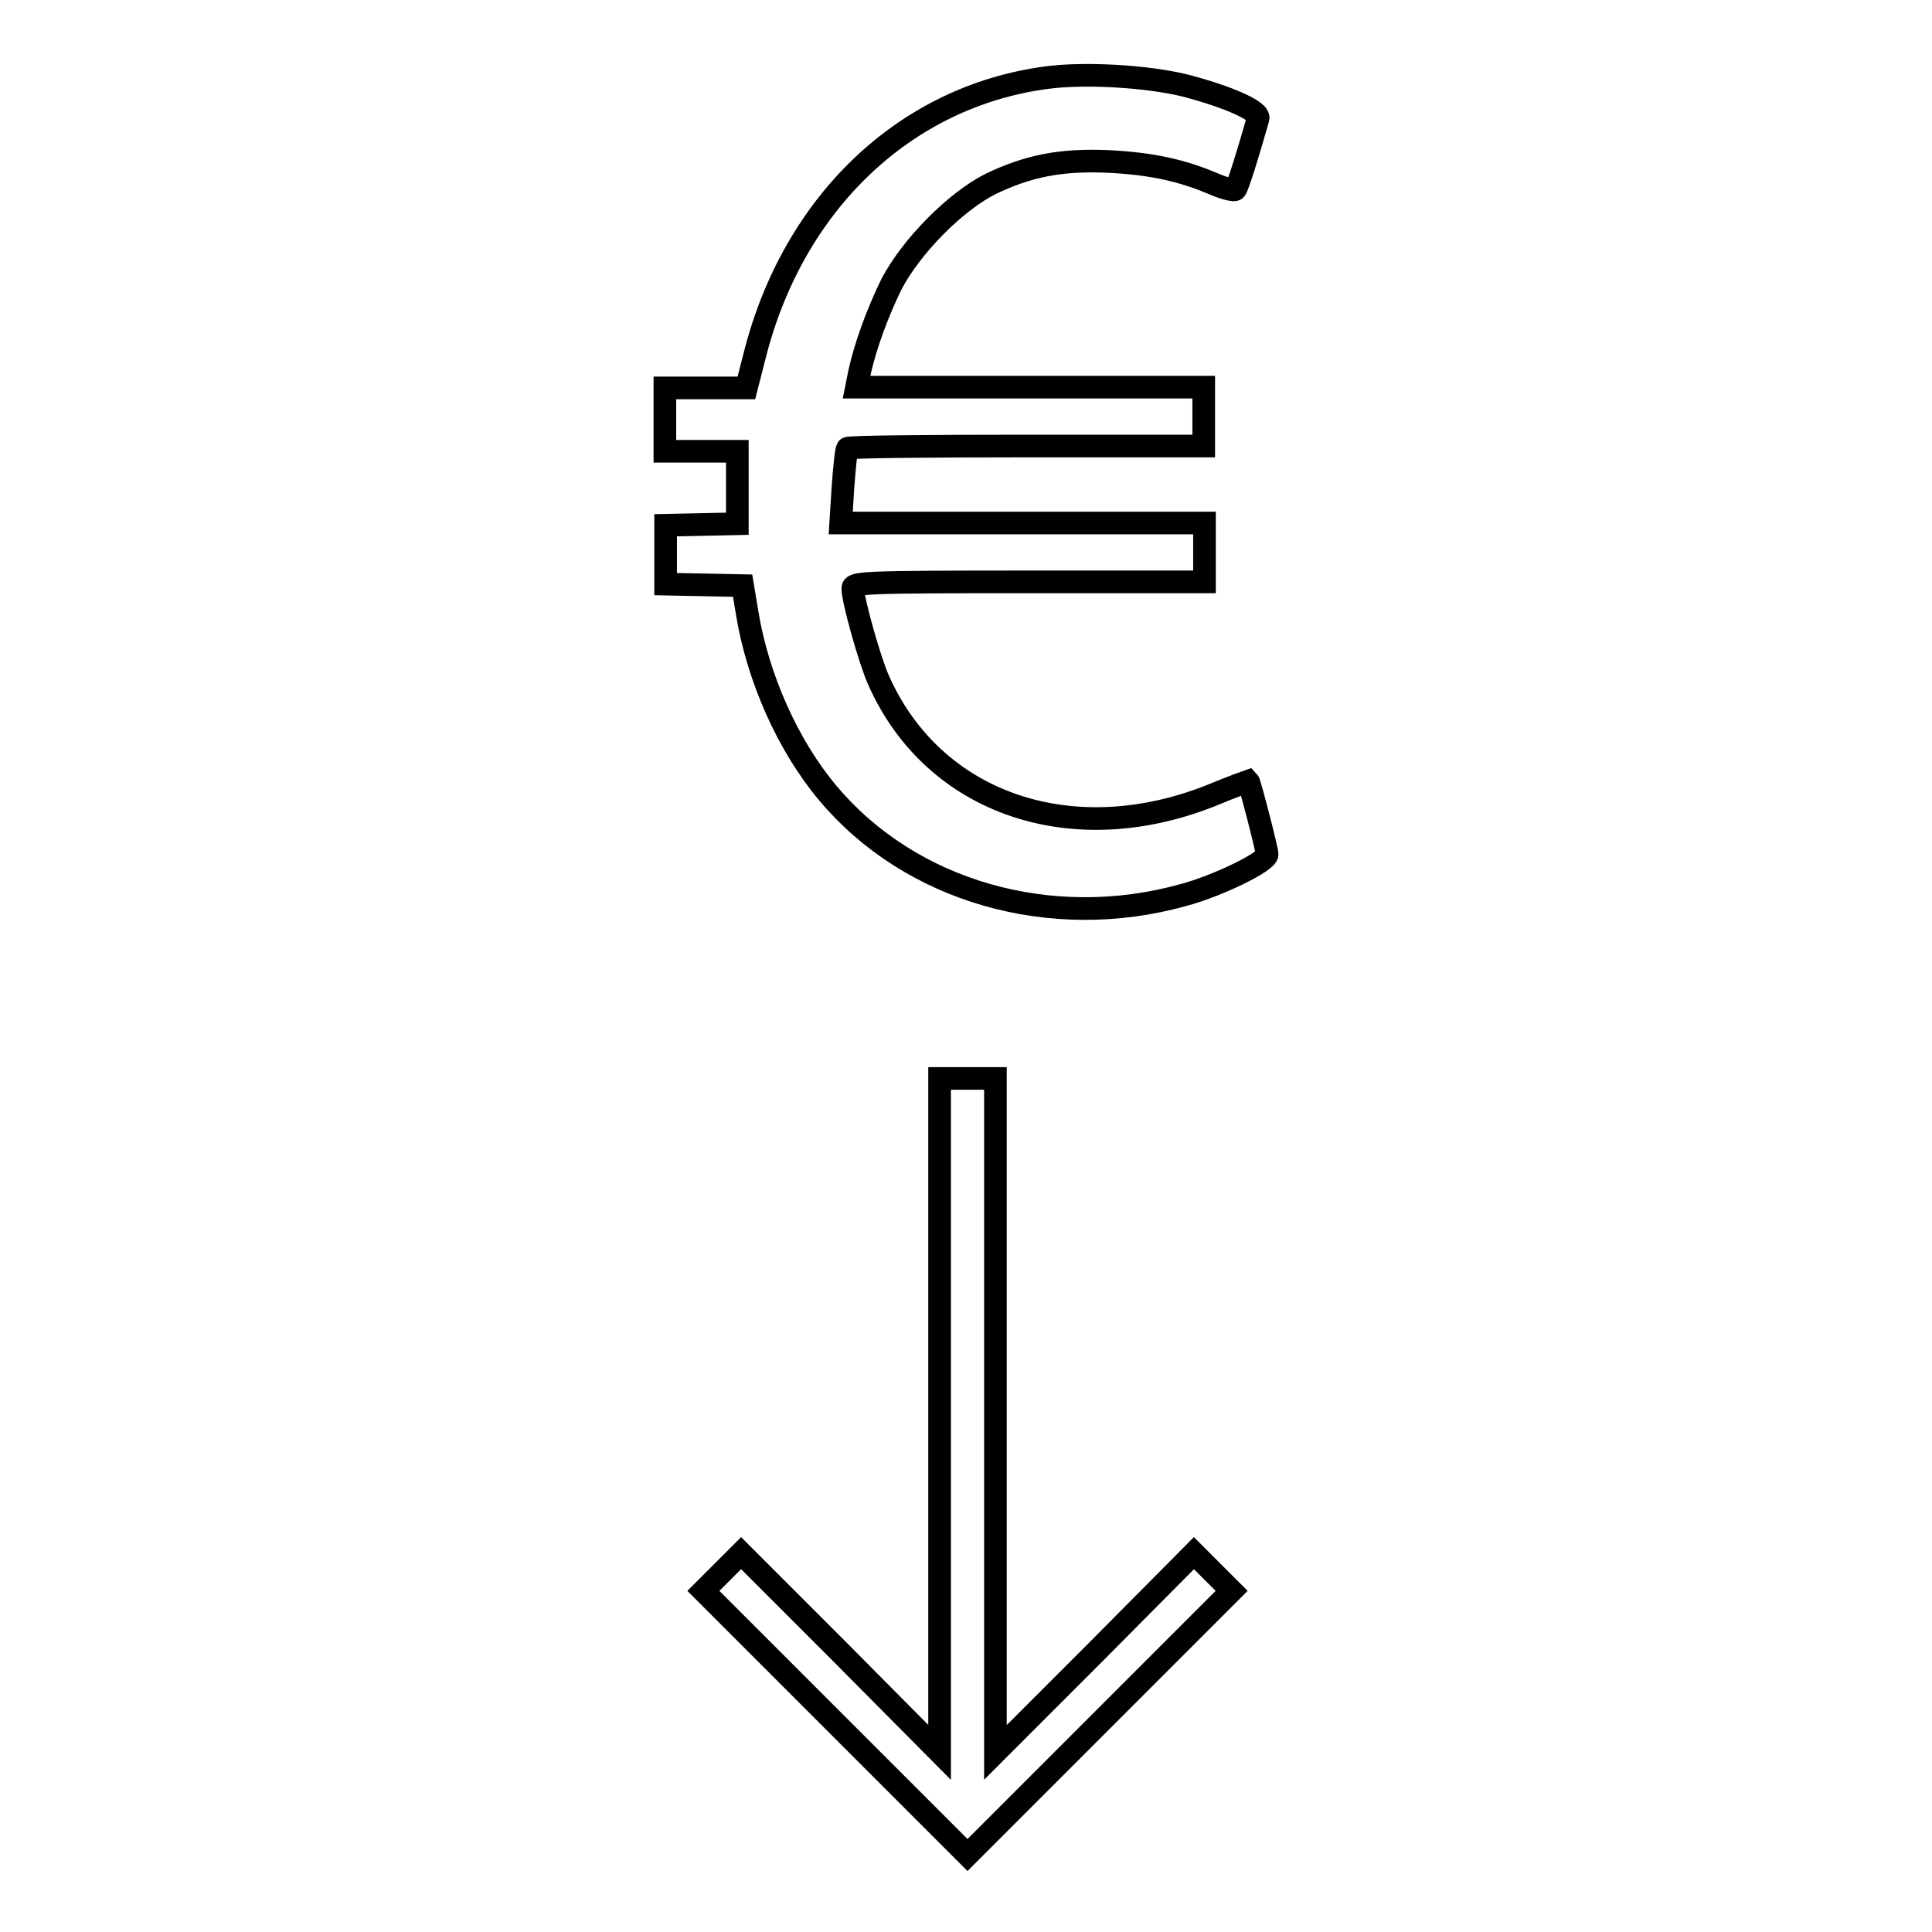
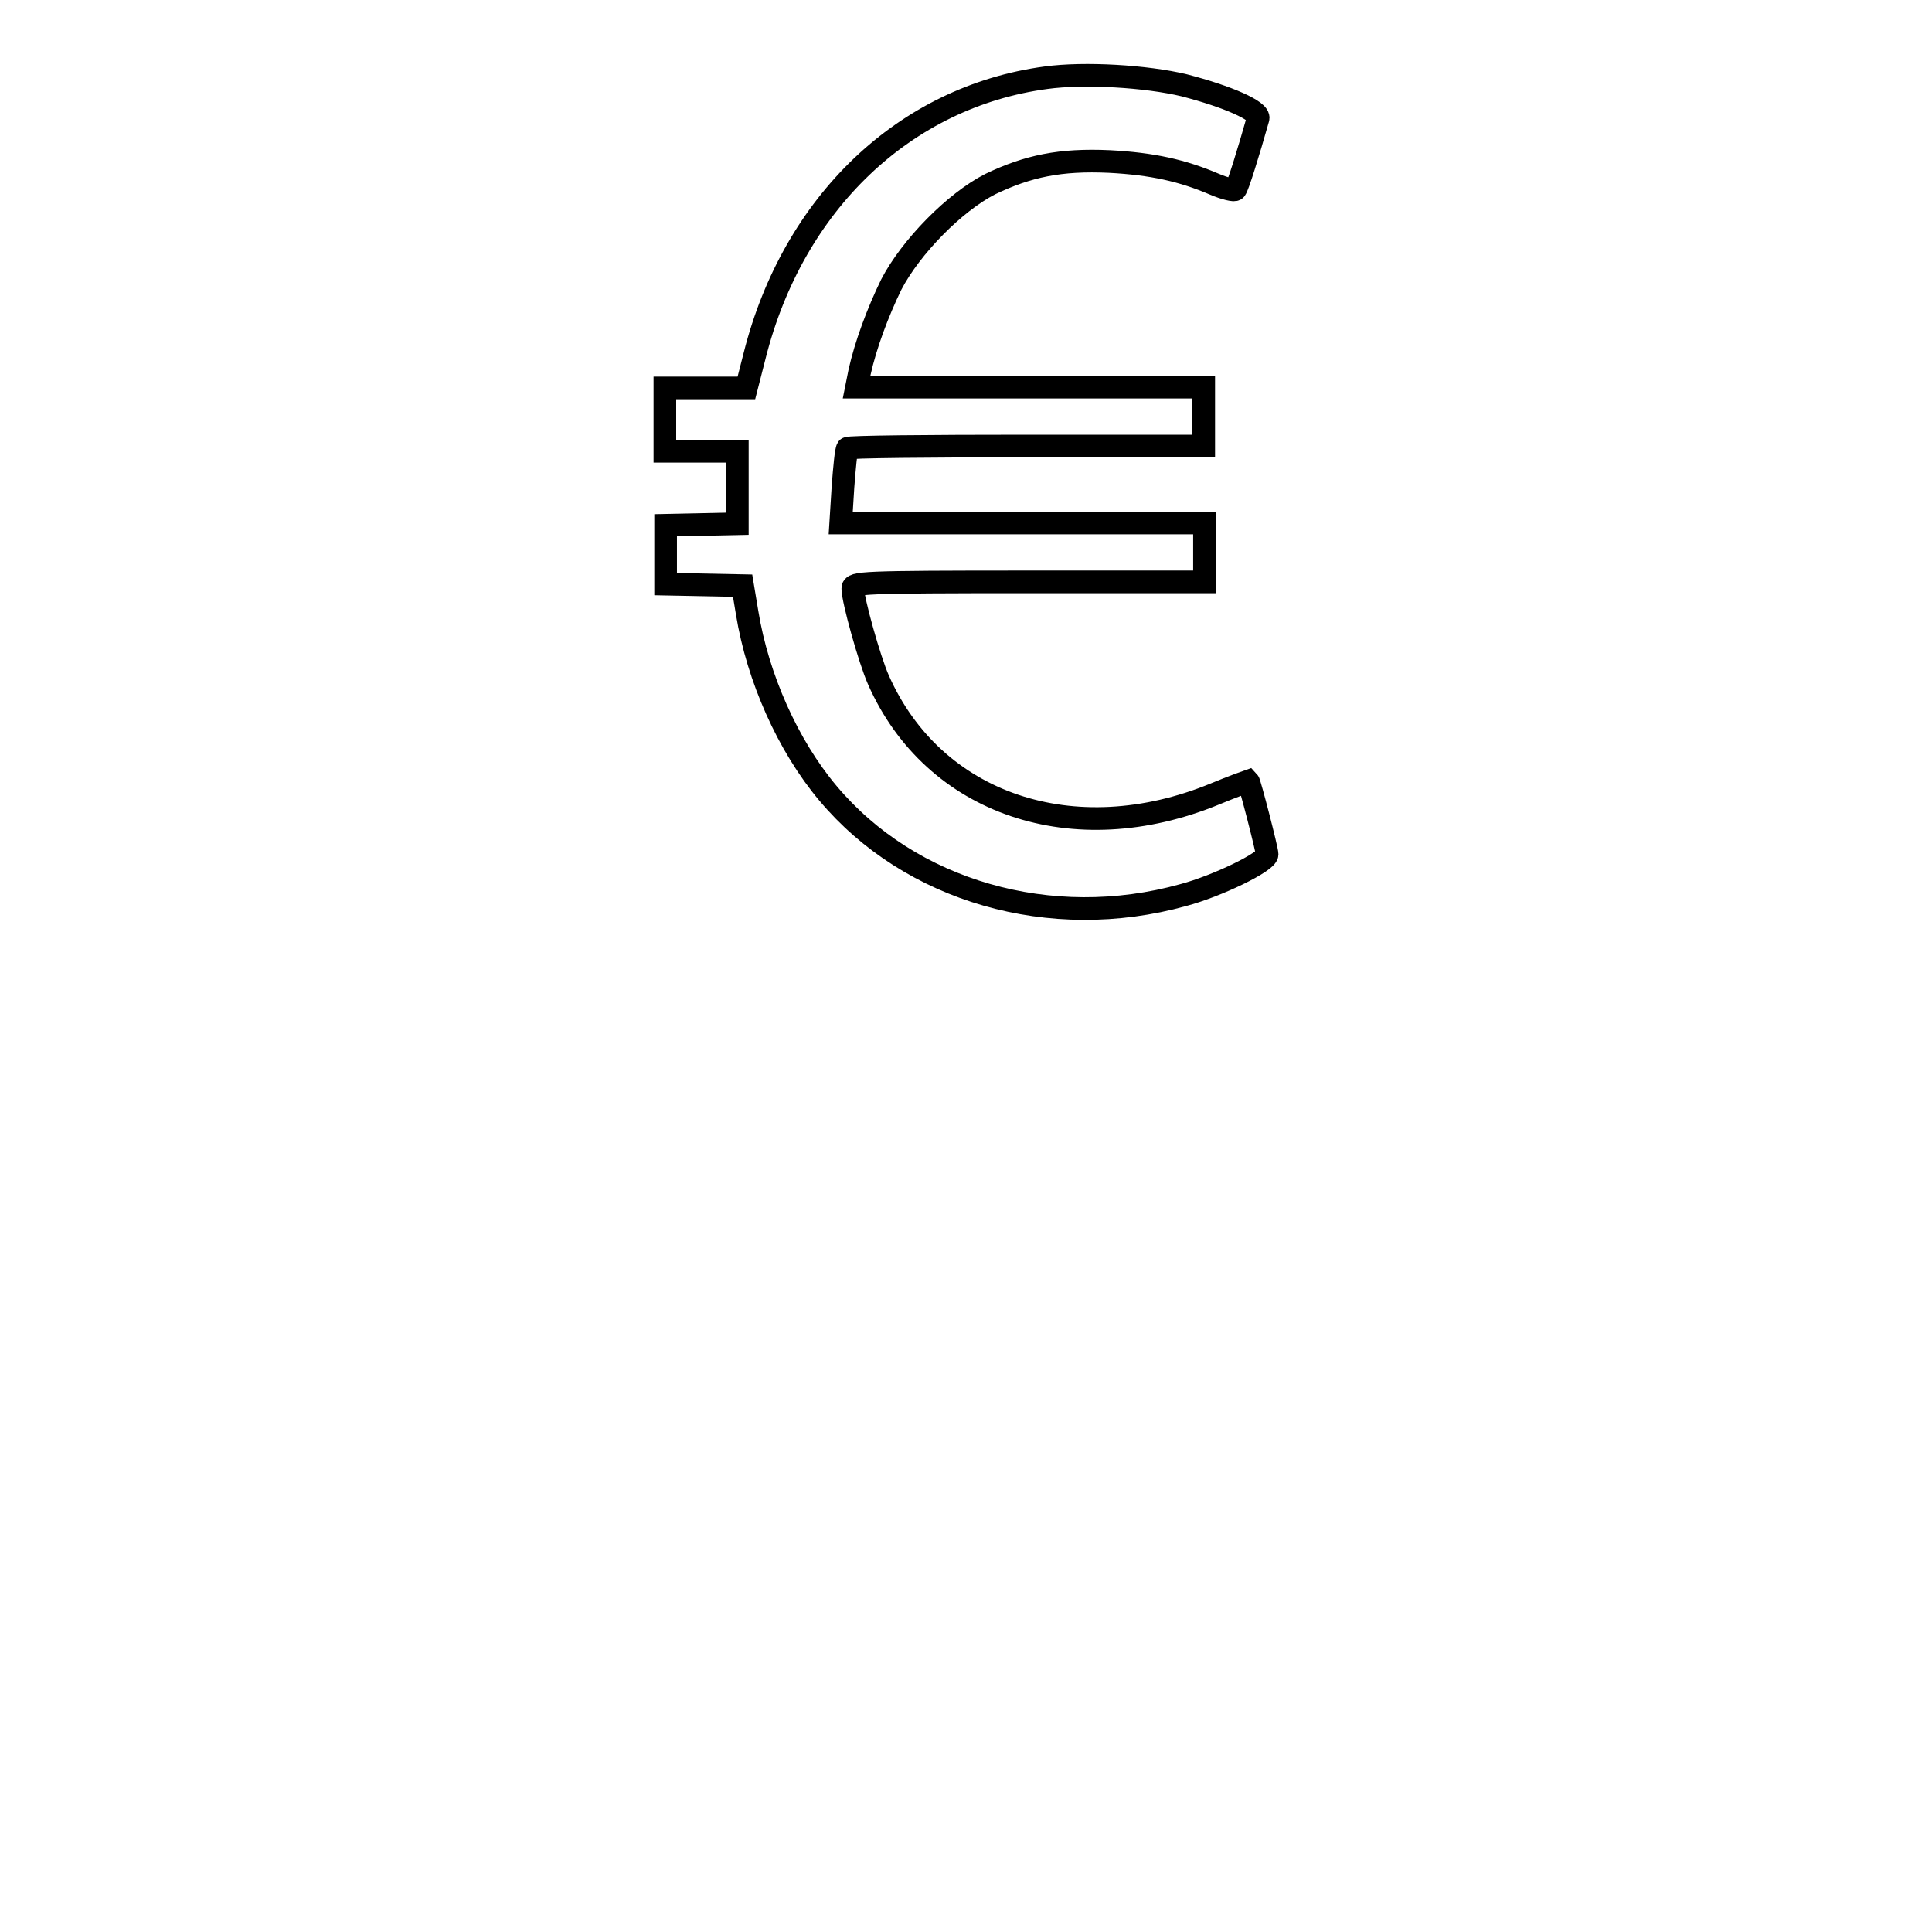
<svg xmlns="http://www.w3.org/2000/svg" version="1.1" x="0px" y="0px" viewBox="0 0 256 256" enable-background="new 0 0 256 256" xml:space="preserve">
  <g>
    <g>
      <g>
        <path stroke-width="3" fill-opacity="0" stroke="#000000" d="M138.6,10.3c-18.7,2.5-33.5,16.6-38.6,36.8l-1.1,4.3h-5.4h-5.4v4.2v4.2h4.8h4.8v4.8v4.8L93,69.5l-4.8,0.1v3.9v3.9l5.1,0.1l5.1,0.1l0.6,3.6c1.4,8.6,5.4,17.6,10.7,23.9c10.9,13,29.5,18.4,47.1,13.5c4.5-1.2,11.1-4.4,11.1-5.4c0-0.6-2.3-9.5-2.5-9.7c0,0-2,0.7-4.4,1.7c-18.7,7.7-37.3,1.4-44.6-15.1c-1.2-2.7-3.4-10.6-3.4-12.1c0-0.8,0.8-0.9,23.3-0.9h23.3v-3.9v-3.9h-24.1h-24.1l0.3-4.8c0.2-2.6,0.4-4.8,0.6-5.1c0.1-0.2,10.8-0.3,23.7-0.3h23.5v-3.9v-3.9h-23h-23l0.4-2c0.8-3.6,2.4-7.9,4.2-11.6c2.6-5,8.4-10.9,13.1-13.3c5-2.4,9.3-3.3,15.8-3c5.7,0.3,9.7,1.2,13.9,3c1.4,0.6,2.7,0.9,2.8,0.7c0.3-0.3,1.7-4.8,3-9.4c0.3-1-4-2.9-9.8-4.4C151.9,10.1,143.7,9.6,138.6,10.3z" />
-         <path stroke-width="3" fill-opacity="0" stroke="#000000" d="M124.5,187.5v44.7L111.4,219l-13.2-13.2l-2.5,2.5l-2.5,2.5l17.5,17.5l17.5,17.5l17.5-17.5l17.5-17.5l-2.5-2.5l-2.5-2.5L145.1,219l-13.2,13.2v-44.7v-44.6h-3.7h-3.7V187.5z" />
      </g>
    </g>
  </g>
</svg>